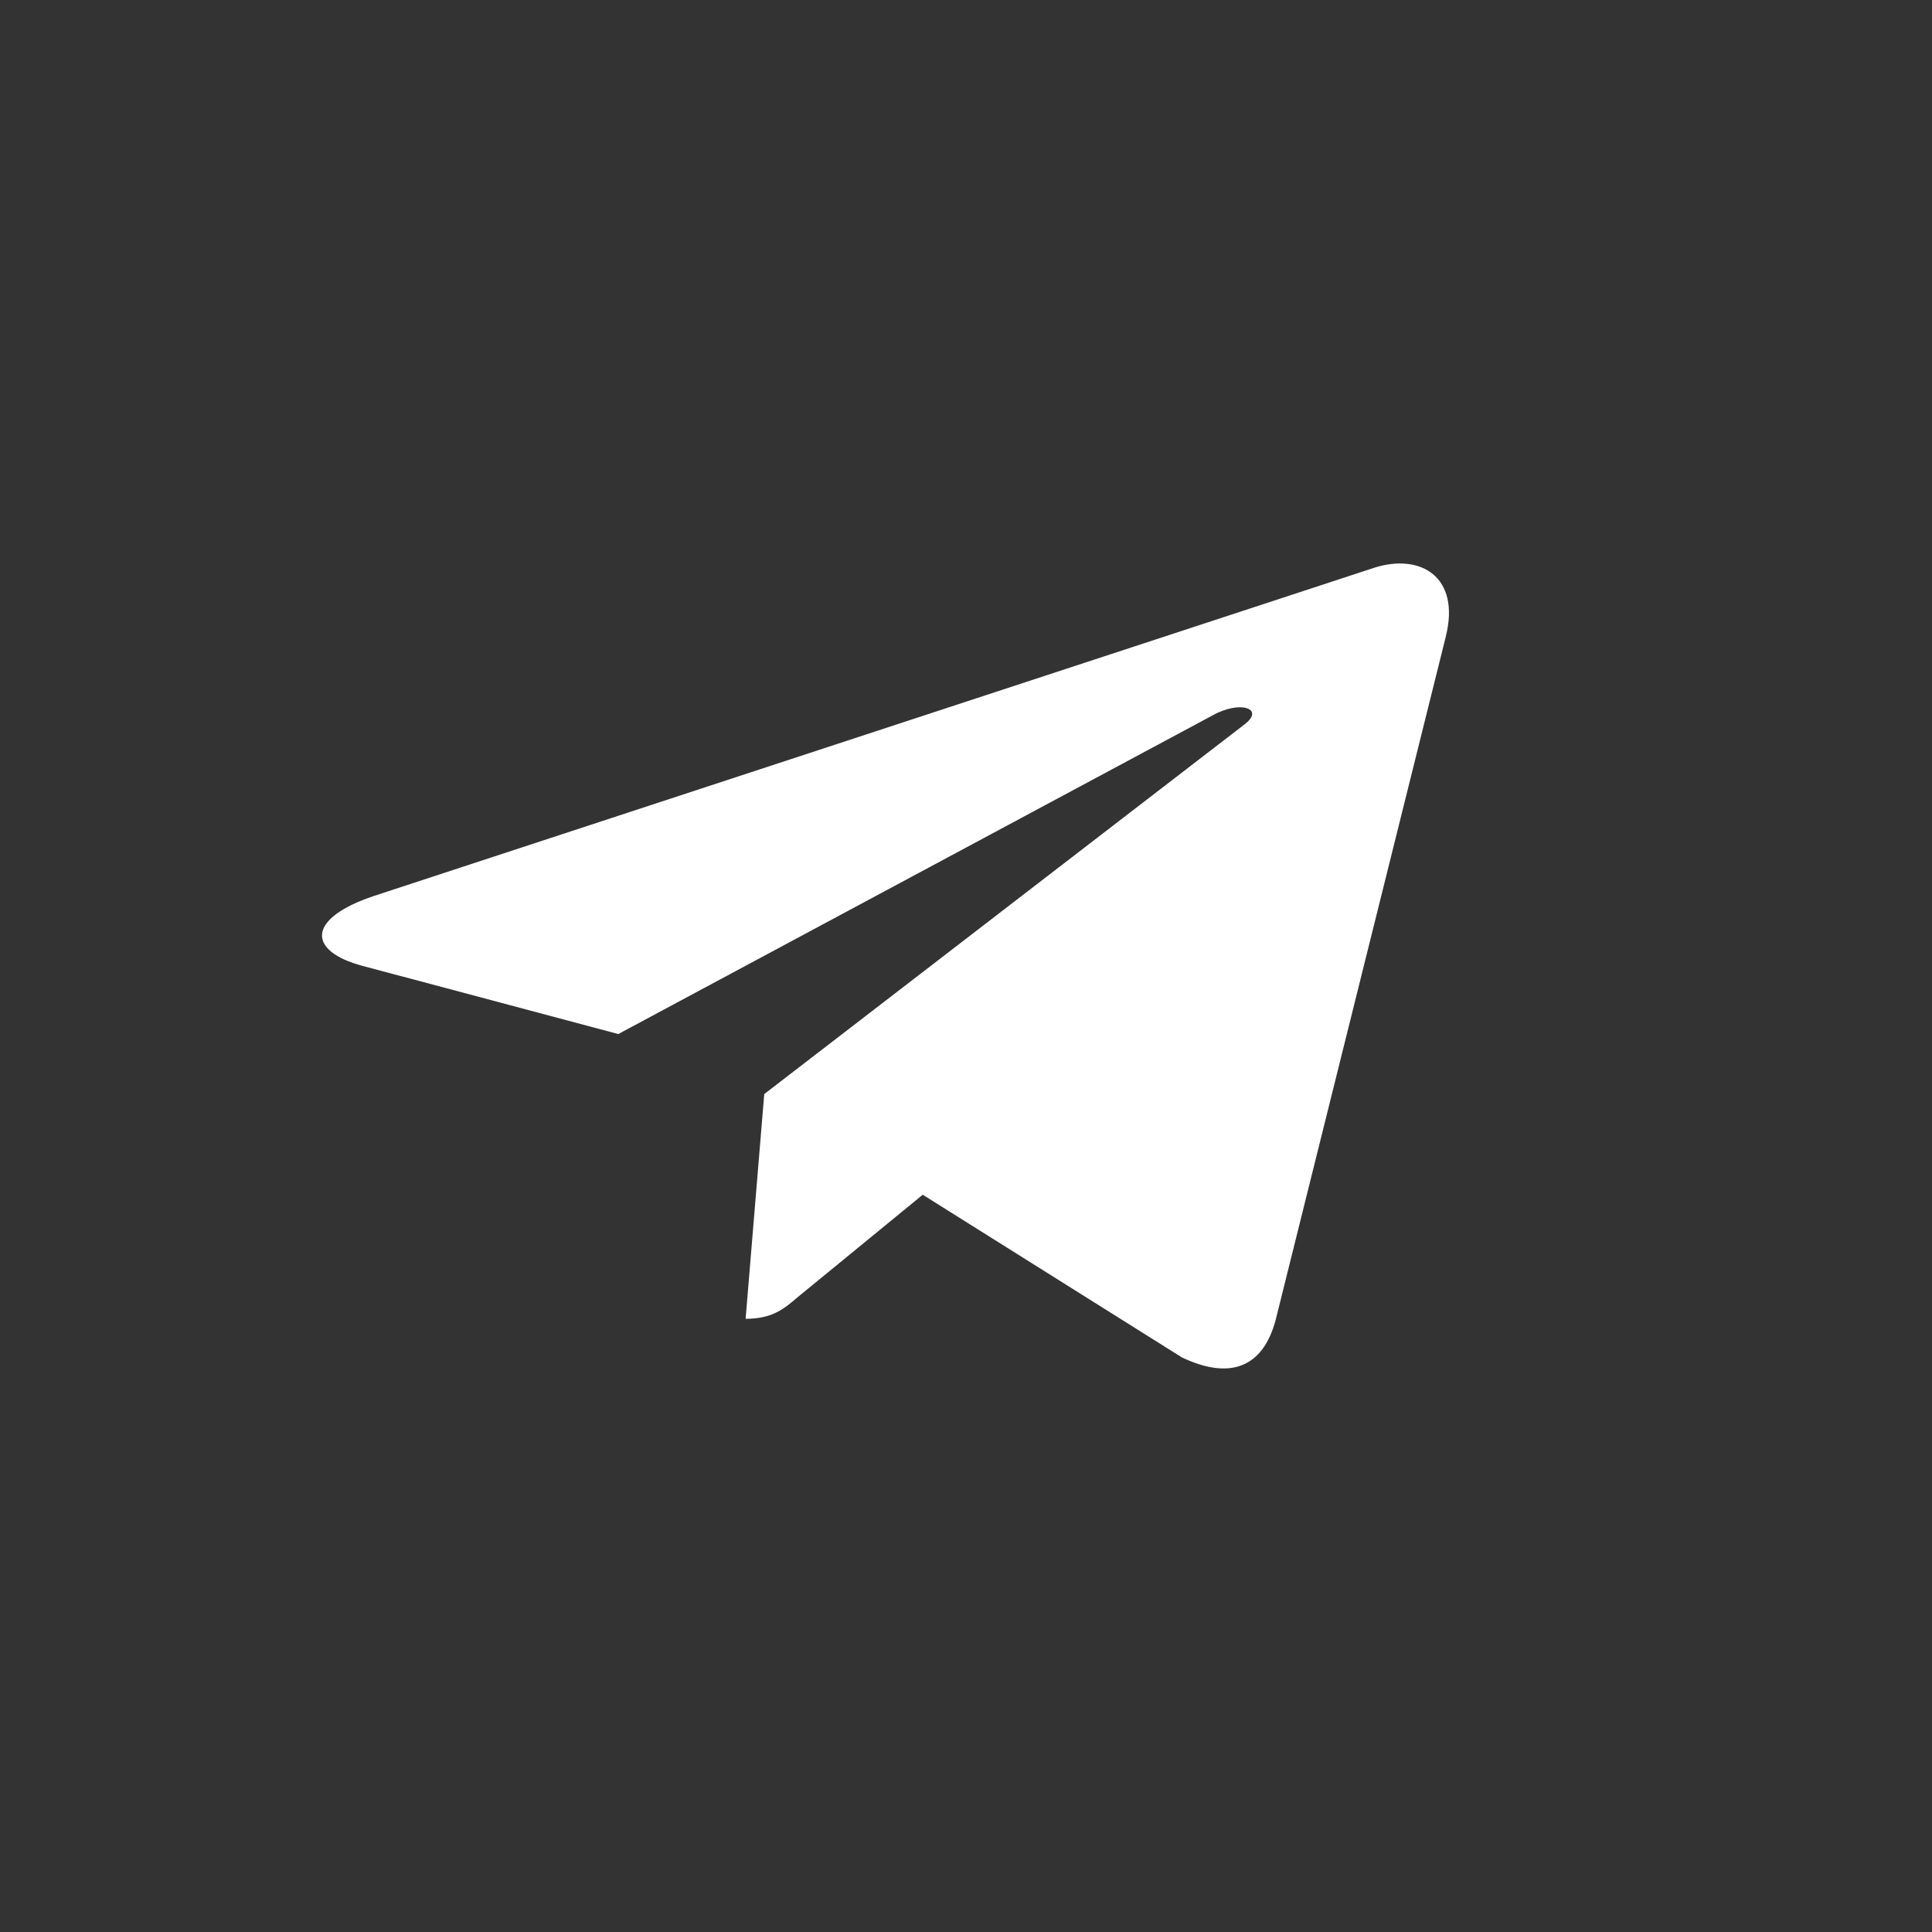
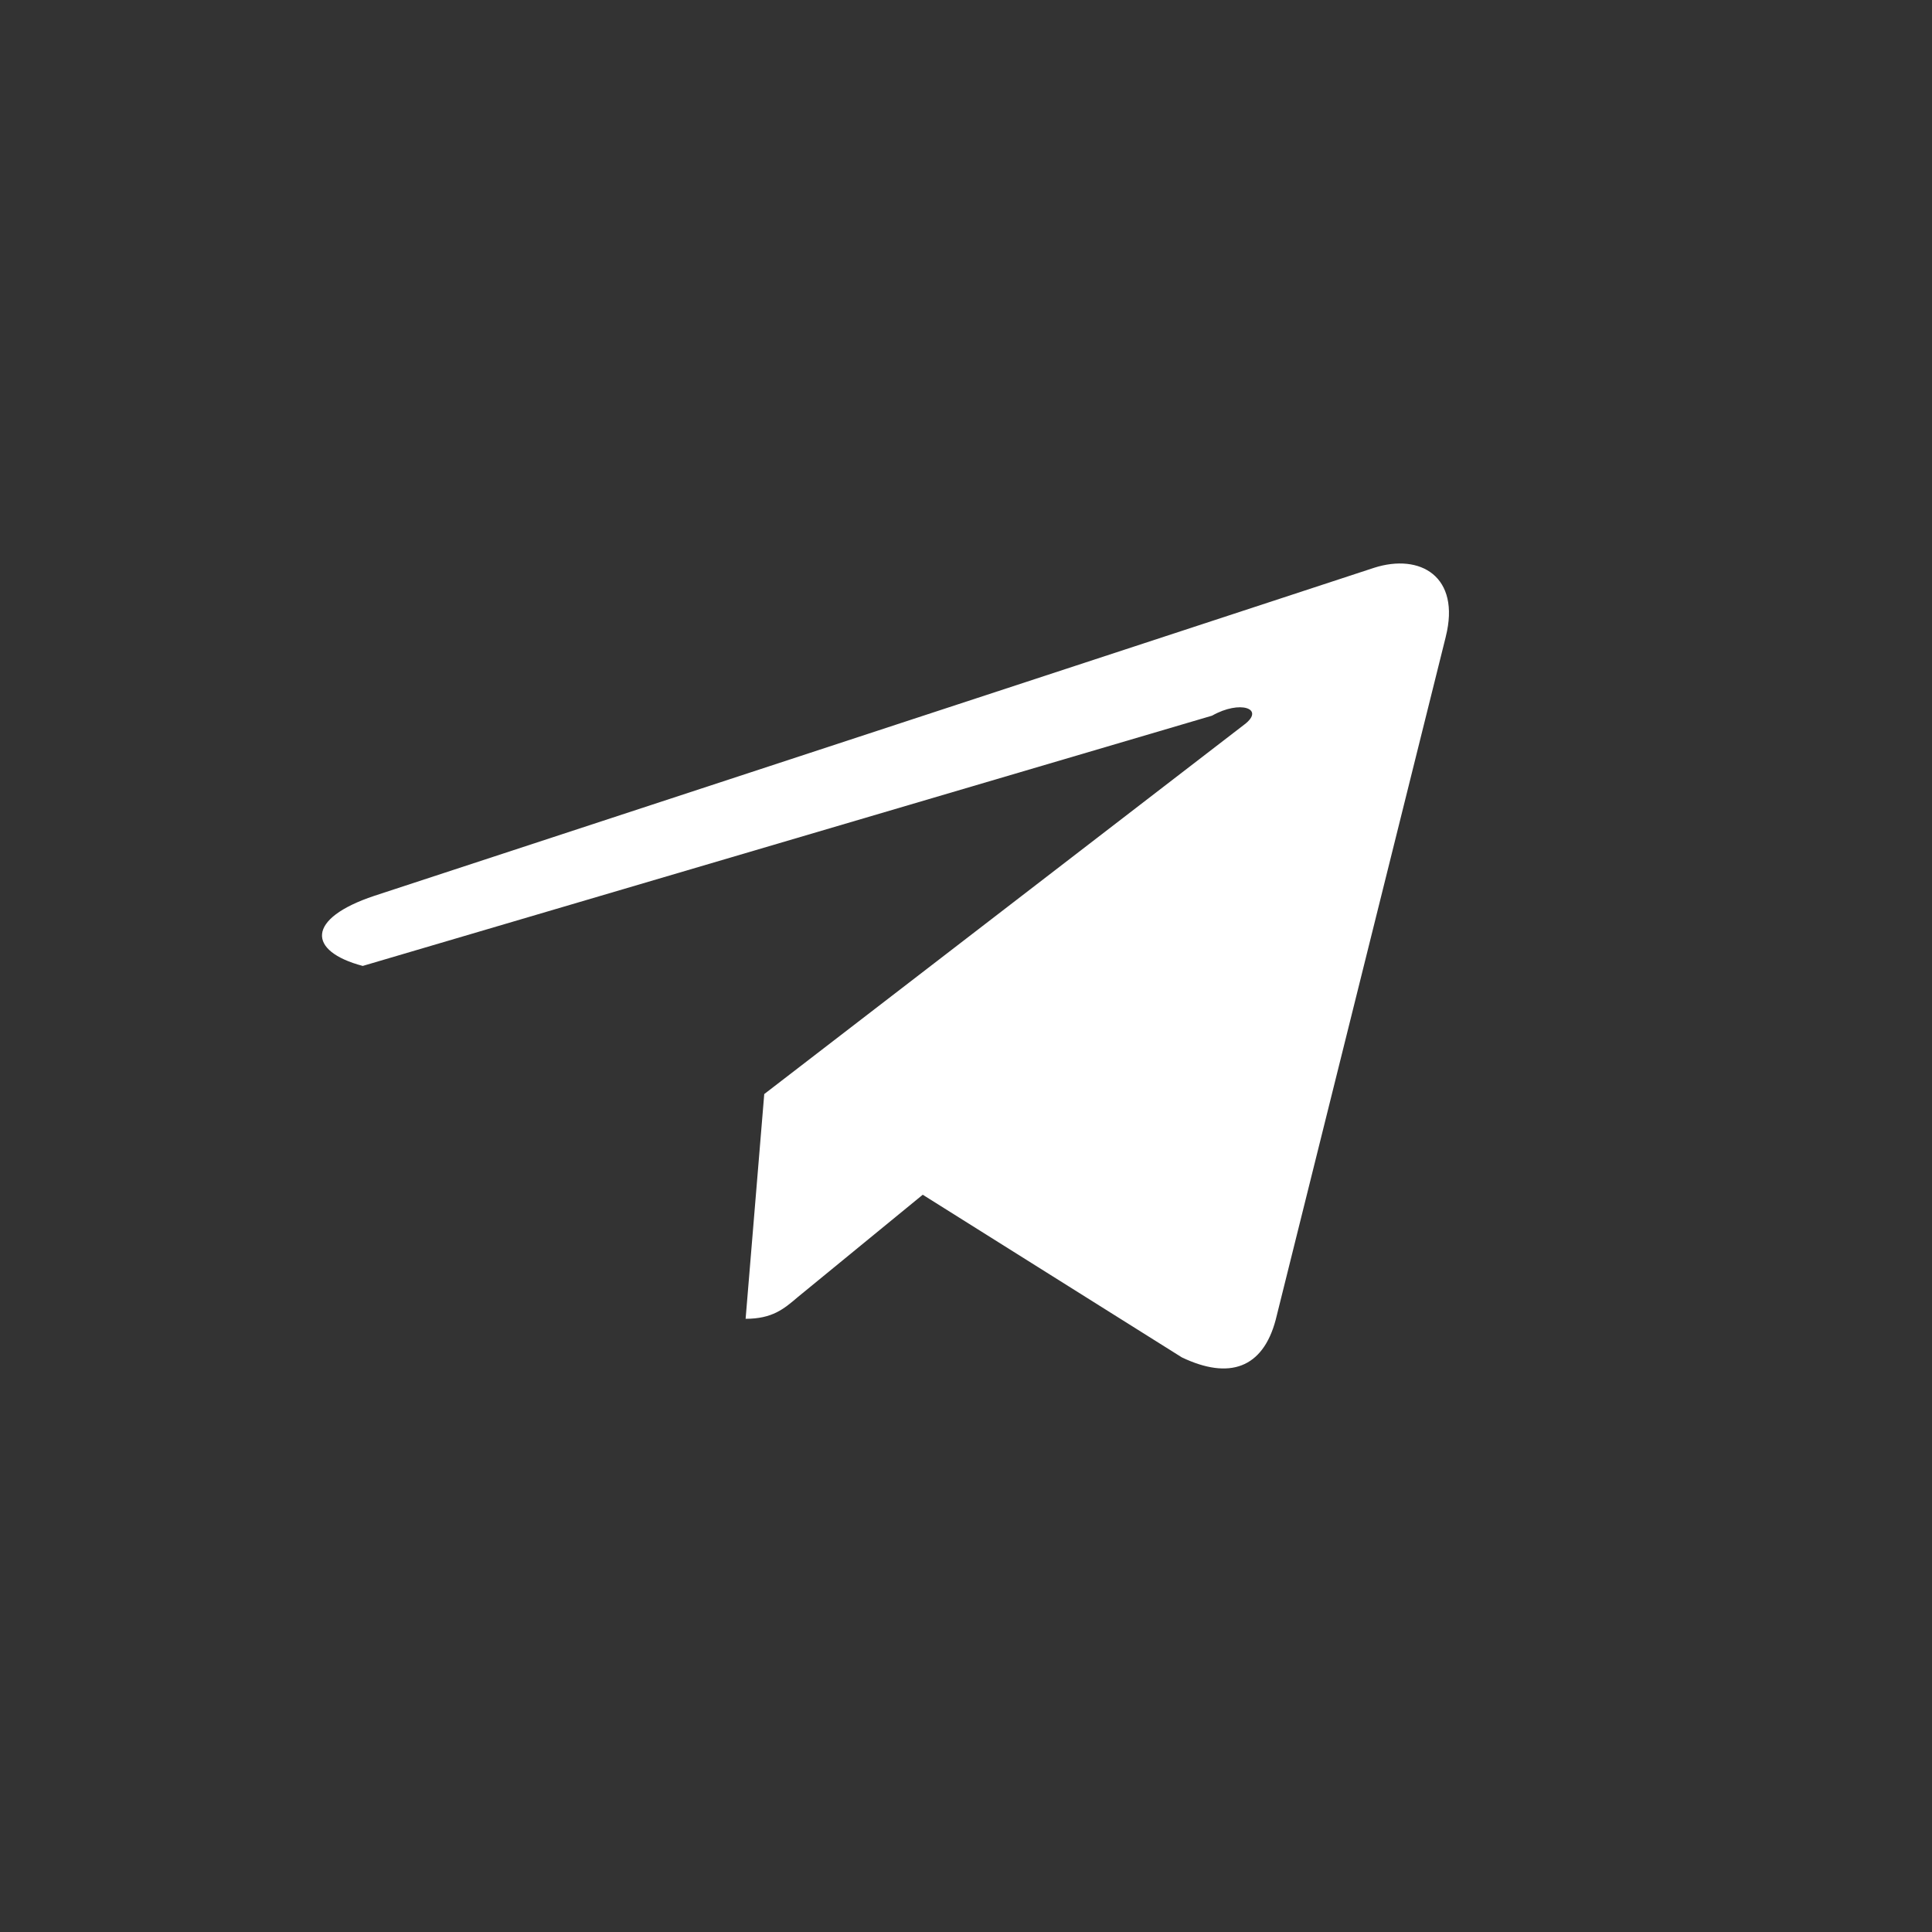
<svg xmlns="http://www.w3.org/2000/svg" width="28" height="28" viewBox="0 0 28 28" fill="none">
  <rect x="0" y="0" width="28" height="28" fill="#333333" stroke="none" />
-   <path fill-rule="evenodd" clip-rule="evenodd" d="M11.076 15.856L10.806 19.113C11.192 19.113 11.36 18.971 11.56 18.8L13.373 17.315L17.128 19.672C17.817 20.001 18.302 19.828 18.488 19.129L20.953 9.229L20.953 9.228C21.172 8.356 20.585 8.014 19.914 8.229L5.425 12.983C4.436 13.312 4.451 13.785 5.257 13.999L8.961 14.986L17.566 10.372C17.971 10.142 18.339 10.269 18.036 10.499L11.076 15.856Z" fill="white" />
+   <path fill-rule="evenodd" clip-rule="evenodd" d="M11.076 15.856L10.806 19.113C11.192 19.113 11.36 18.971 11.56 18.8L13.373 17.315L17.128 19.672C17.817 20.001 18.302 19.828 18.488 19.129L20.953 9.229L20.953 9.228C21.172 8.356 20.585 8.014 19.914 8.229L5.425 12.983C4.436 13.312 4.451 13.785 5.257 13.999L17.566 10.372C17.971 10.142 18.339 10.269 18.036 10.499L11.076 15.856Z" fill="white" />
</svg>